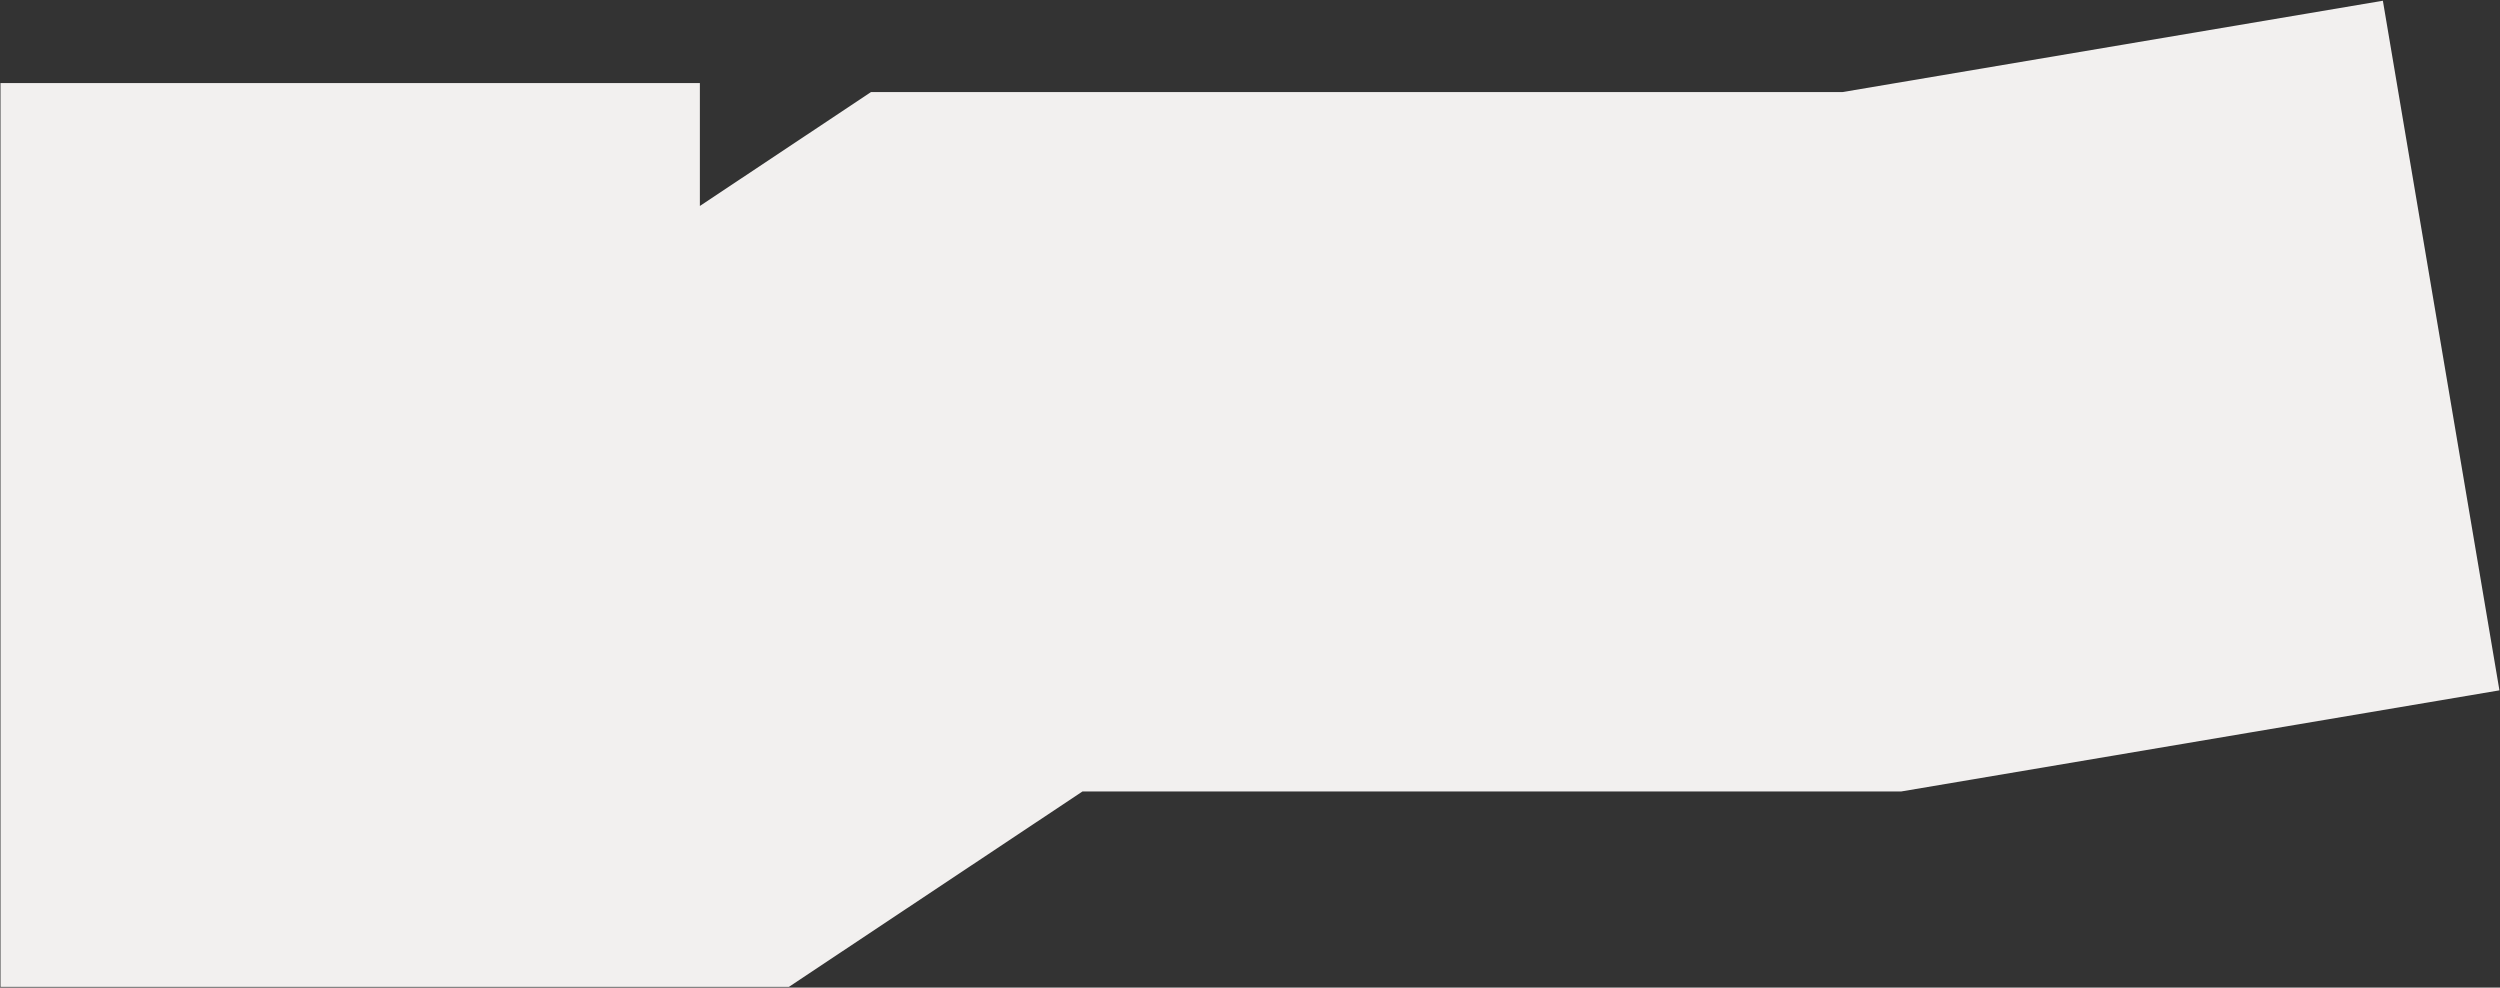
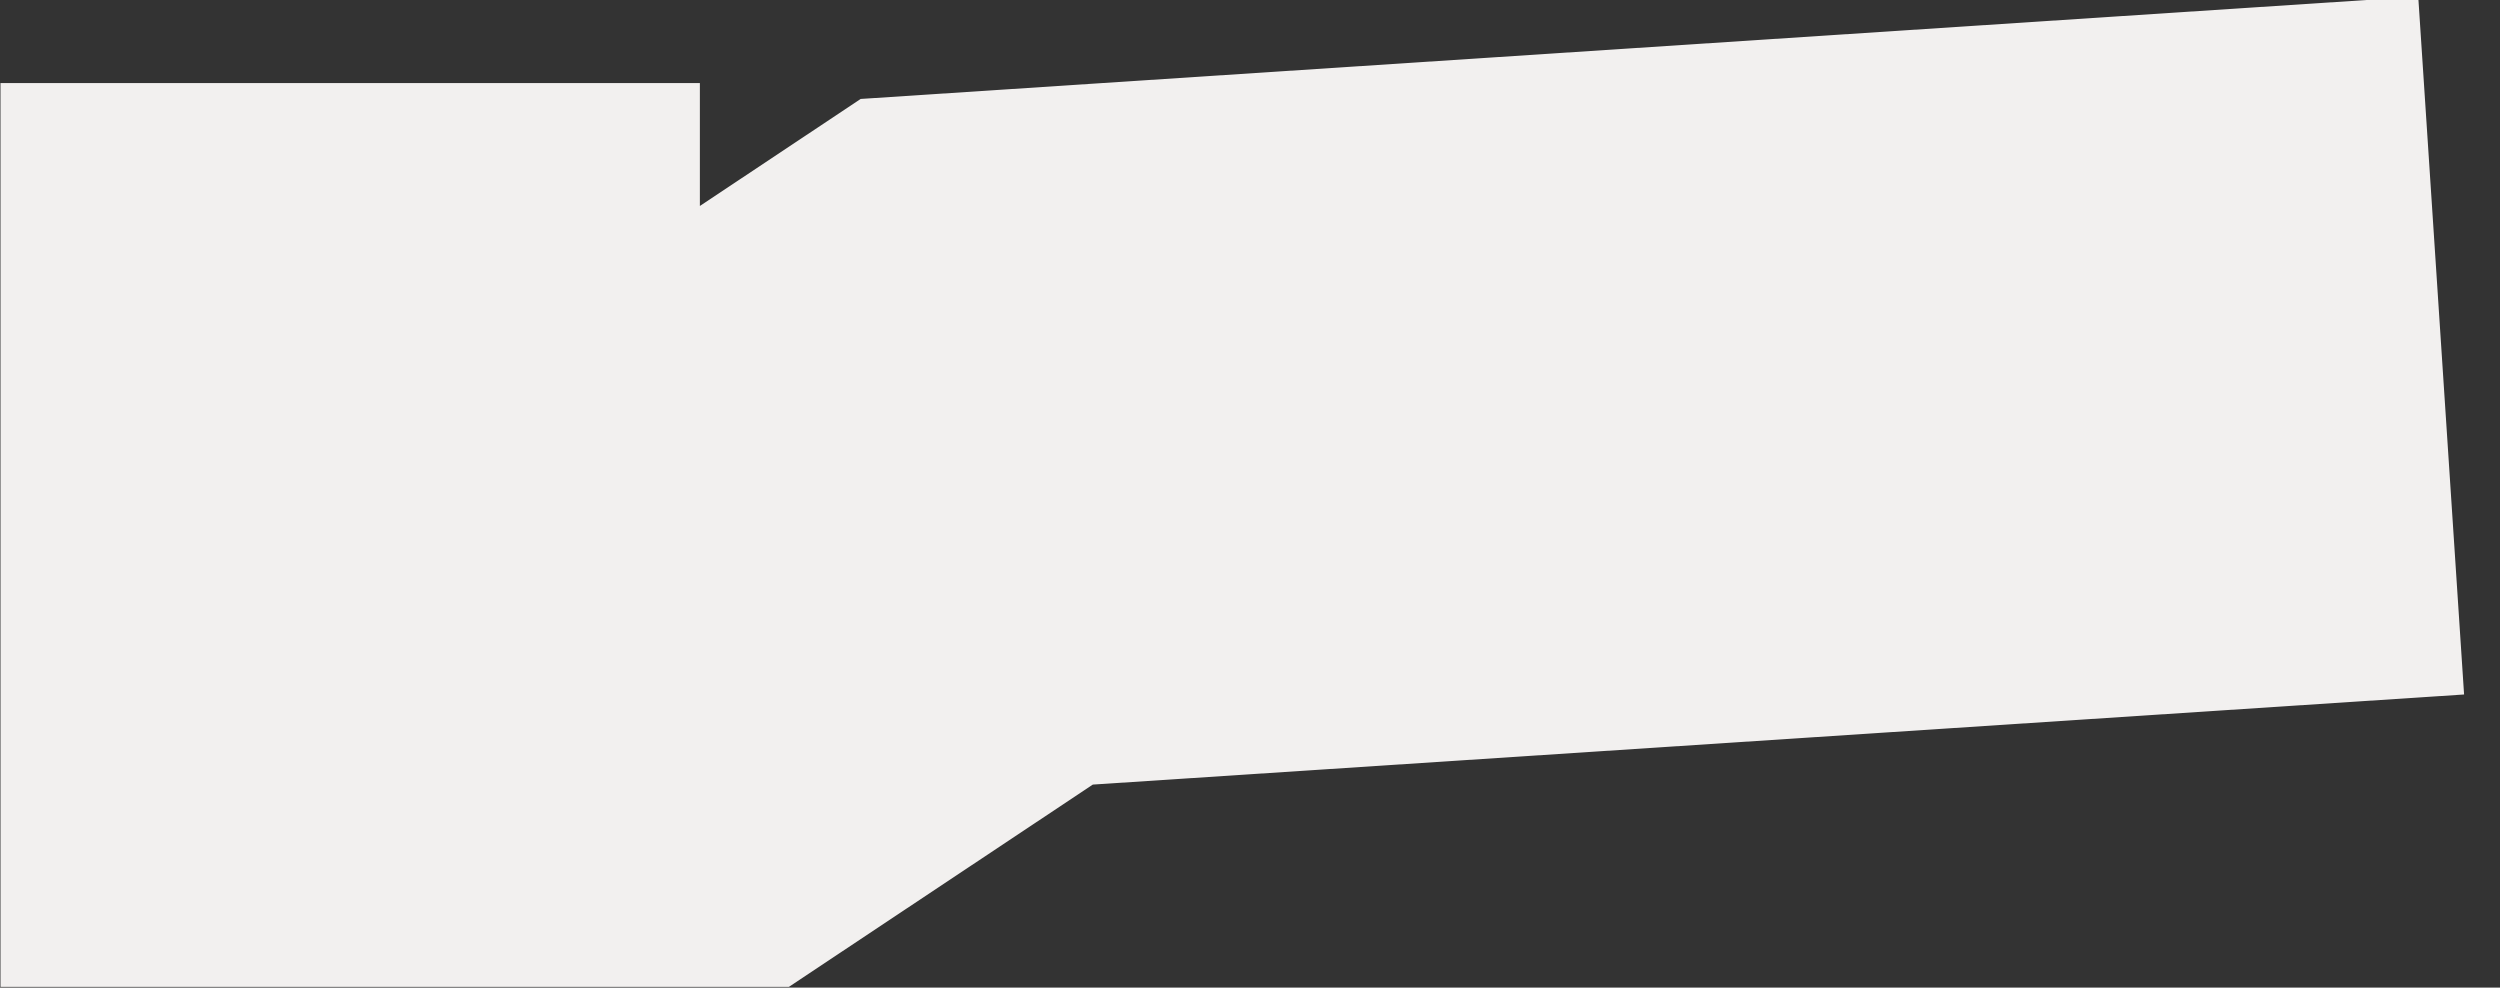
<svg xmlns="http://www.w3.org/2000/svg" width="2258" height="892" viewBox="0 0 2258 892" fill="none">
  <rect x="0" y="0" width="2258" height="892" fill="#333333" stroke="none" />
-   <path d="M2204.85 312.093L1690.69 398.999L882.193 398.998L617.034 575.5L316.284 575.5L316.284 75" stroke="#F2F0EF" stroke-width="631.69" />
+   <path d="M2204.85 312.093L882.193 398.998L617.034 575.5L316.284 575.5L316.284 75" stroke="#F2F0EF" stroke-width="631.69" />
</svg>